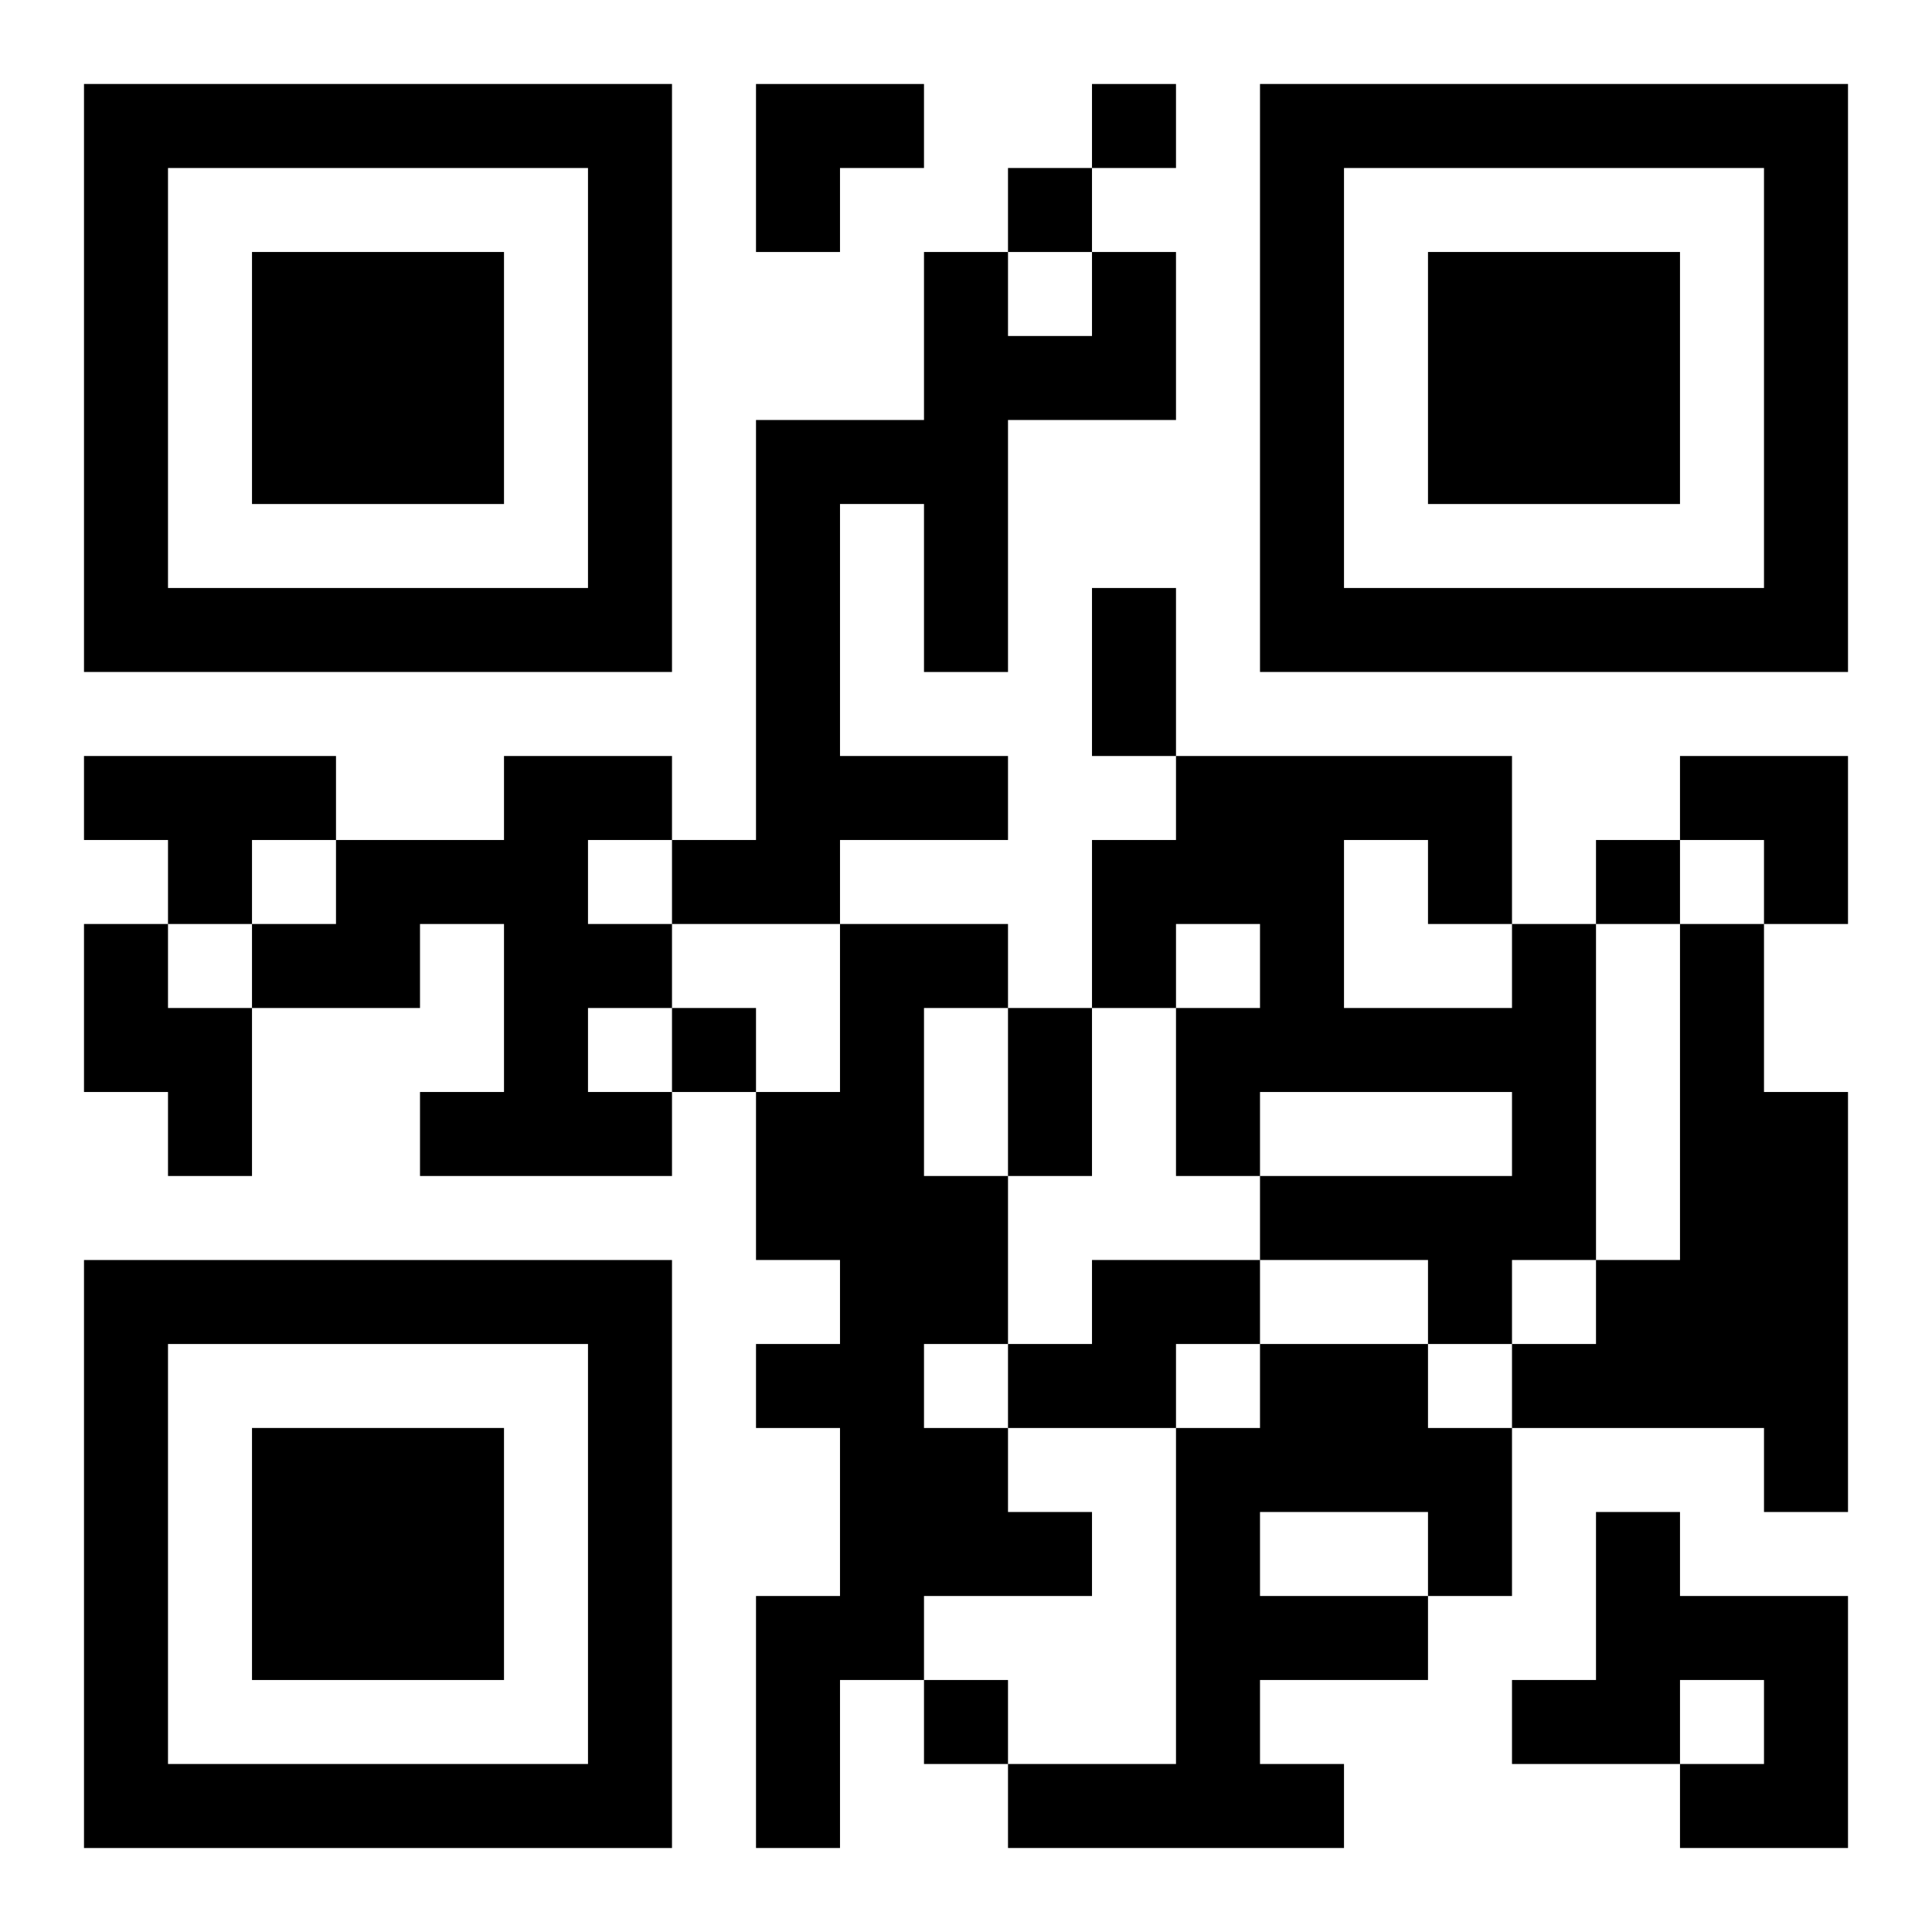
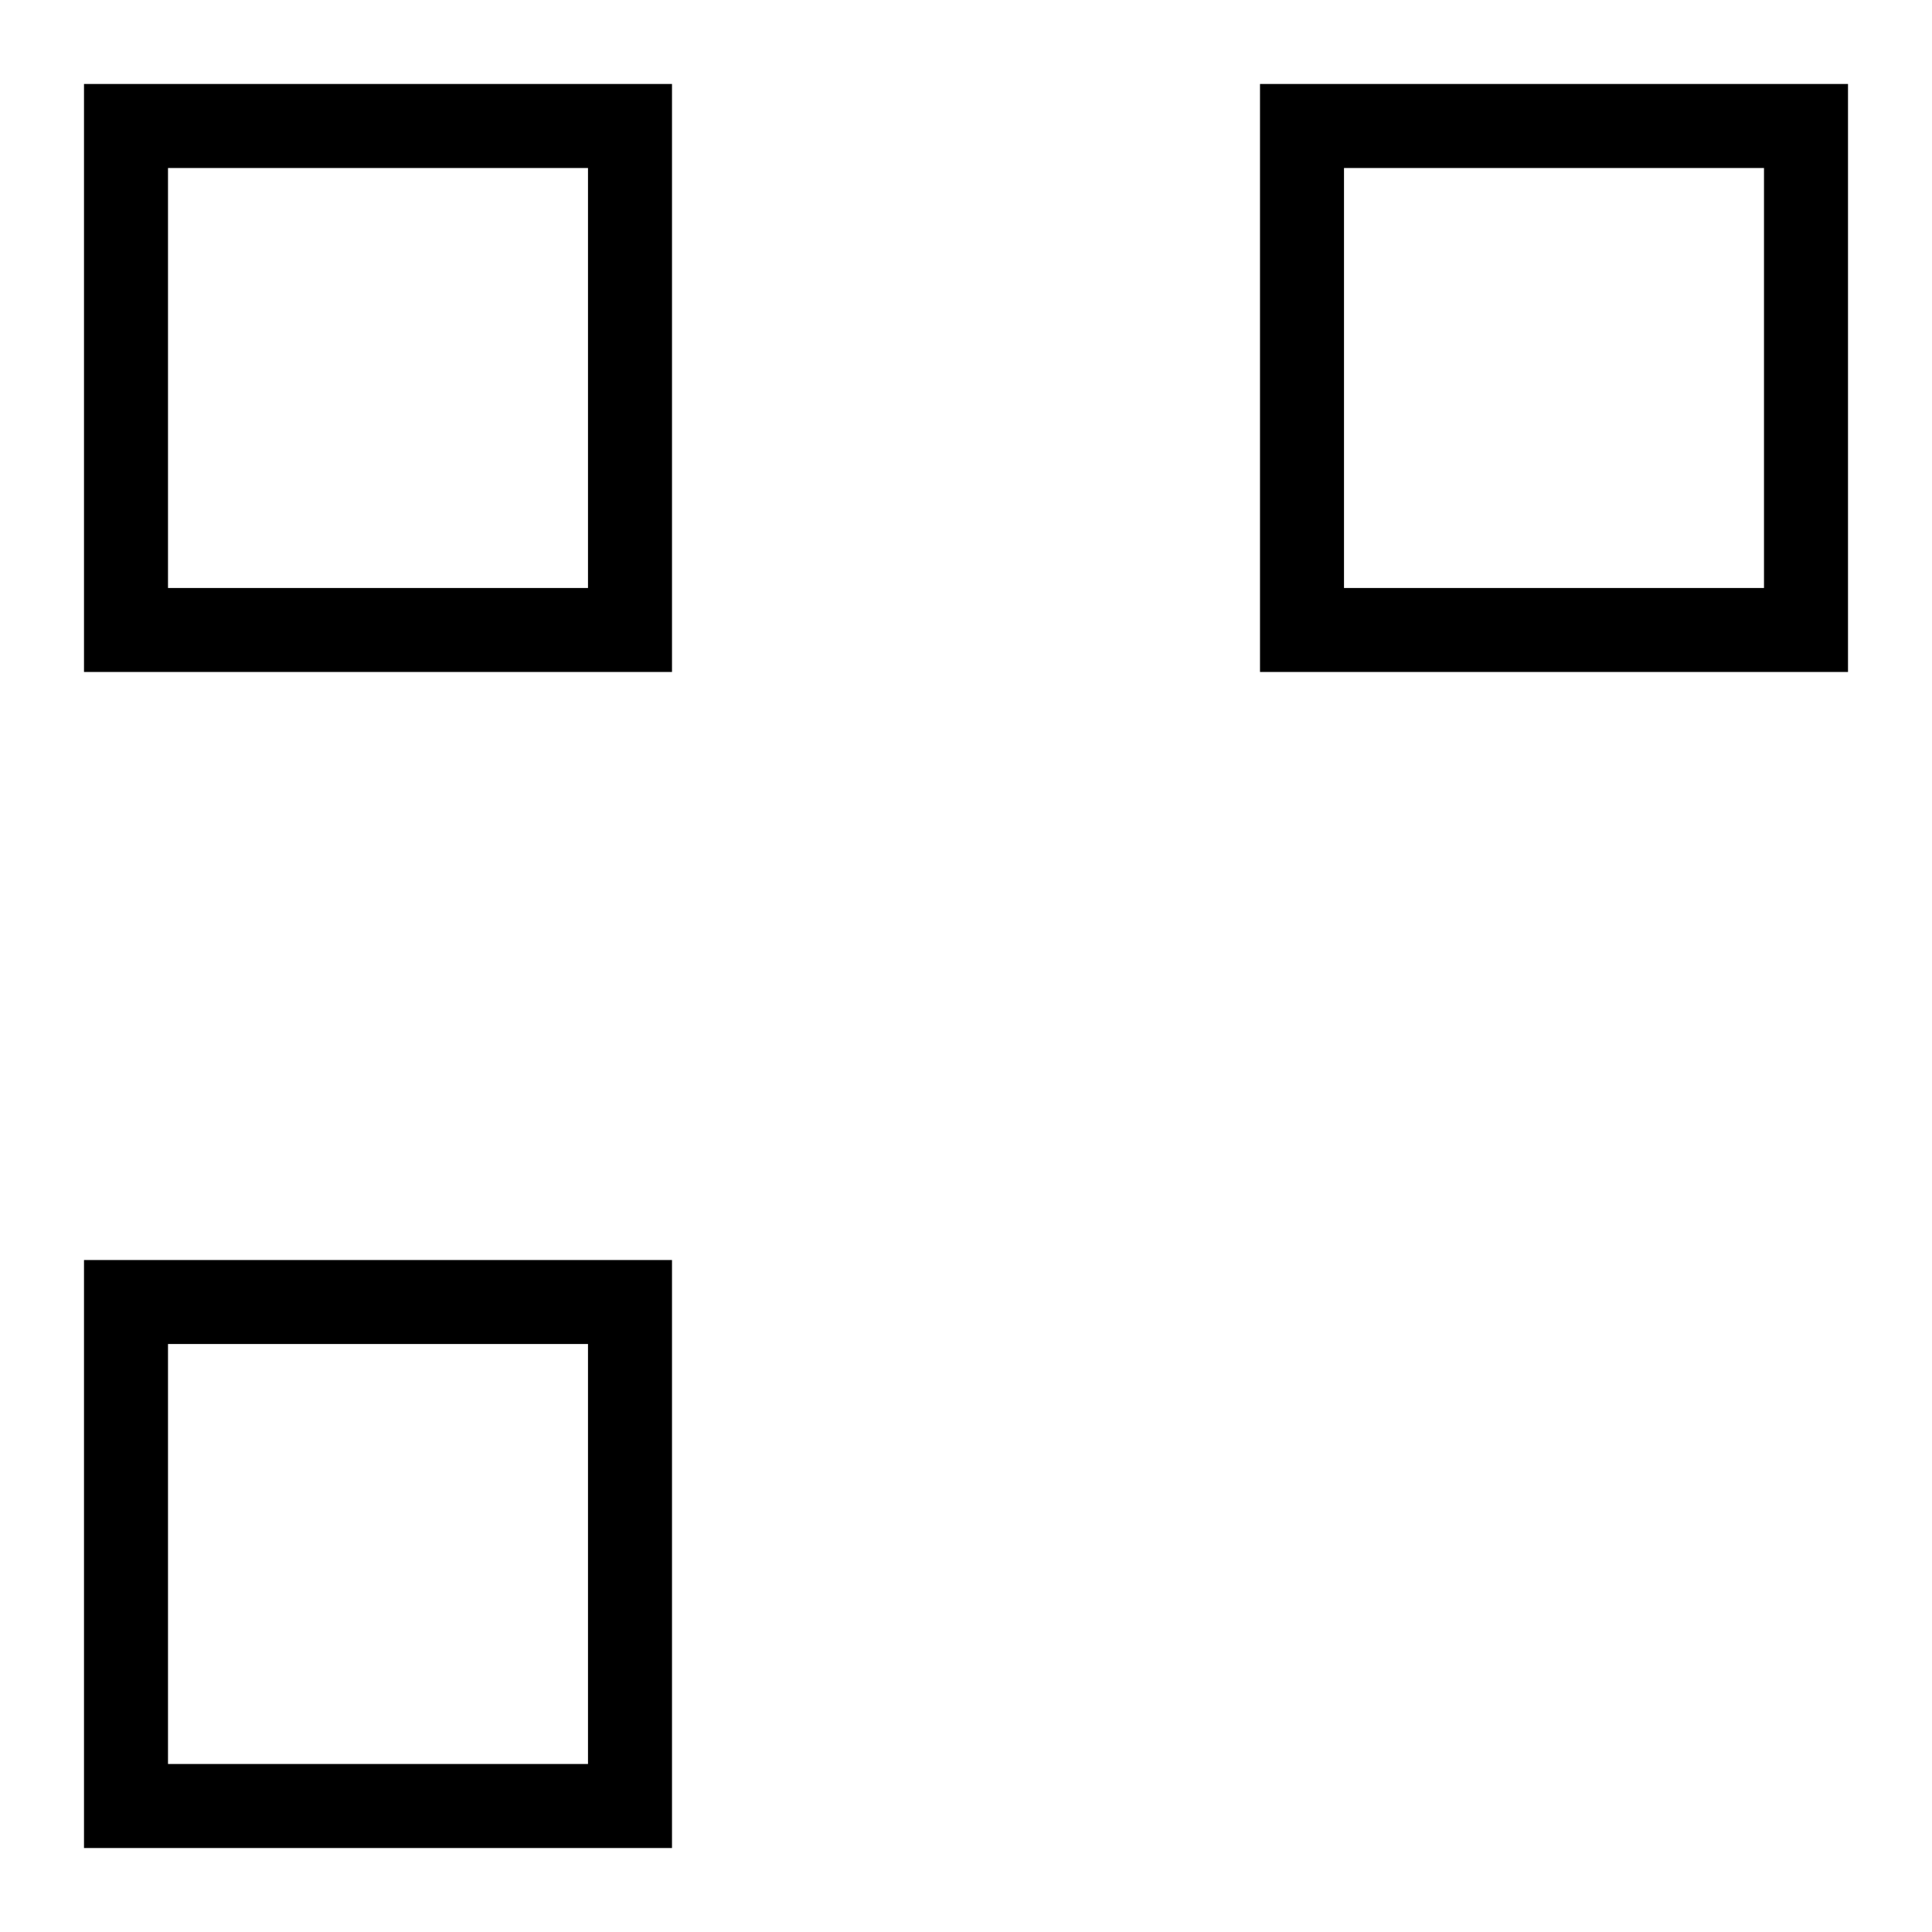
<svg xmlns="http://www.w3.org/2000/svg" xmlns:xlink="http://www.w3.org/1999/xlink" width="250" height="250" baseProfile="full" version="1.1" viewBox="-1 -1 23 23">
  <symbol id="a">
-     <path d="m0 7v7h7v-7h-7zm1 1h5v5h-5v-5zm1 1v3h3v-3h-3z" />
+     <path d="m0 7v7h7v-7h-7zm1 1h5v5h-5v-5zm1 1v3v-3h-3z" />
  </symbol>
  <use y="-7" xlink:href="#a" />
  <use y="7" xlink:href="#a" />
  <use x="14" y="-7" xlink:href="#a" />
-   <path d="m12 2h1v2h-2v3h-1v-2h-1v3h2v1h-2v1h-2v-1h1v-5h2v-2h1v1h1v-1m-12 6h3v1h-1v1h-1v-1h-1v-1m5 0h2v1h-1v1h1v1h-1v1h1v1h-3v-1h1v-2h-1v1h-2v-1h1v-1h2v-1m-5 2h1v1h1v2h-1v-1h-1v-2m9 0h2v1h-1v2h1v2h-1v1h1v1h1v1h-2v1h-1v2h-1v-3h1v-2h-1v-1h1v-1h-1v-2h1v-2m8 0h1v4h-1v1h-1v-1h-2v-1h3v-1h-3v1h-1v-2h1v-1h-1v1h-1v-2h1v-1h4v2m-2-1v2h2v-1h-1v-1h-1m4 1h1v2h1v5h-1v-1h-3v-1h1v-1h1v-4m-7 4h2v1h-1v1h-2v-1h1v-1m2 1h2v1h1v2h-1v1h-2v1h1v1h-4v-1h2v-4h1v-1m0 2v1h2v-1h-2m4 0h1v1h2v3h-2v-1h1v-1h-1v1h-2v-1h1v-2m-6-17v1h1v-1h-1m-1 1v1h1v-1h-1m7 8v1h1v-1h-1m-11 2v1h1v-1h-1m3 8v1h1v-1h-1m2-13h1v2h-1v-2m-1 5h1v2h-1v-2m-3-11h2v1h-1v1h-1zm11 8h2v2h-1v-1h-1z" />
</svg>